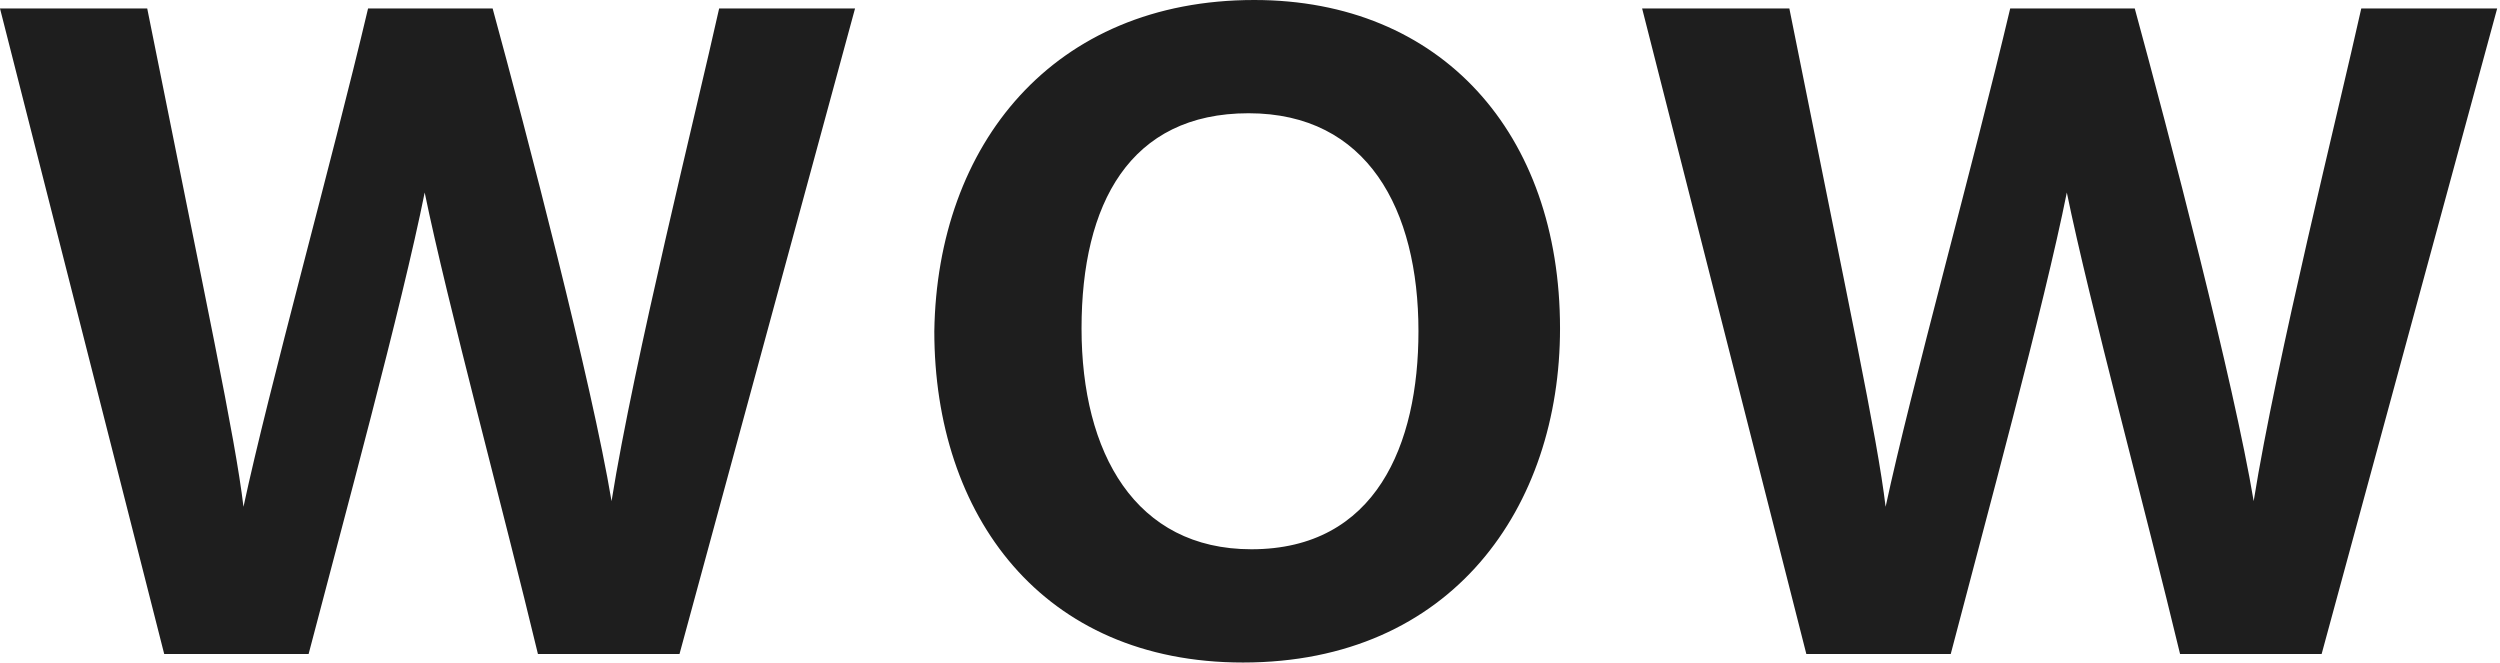
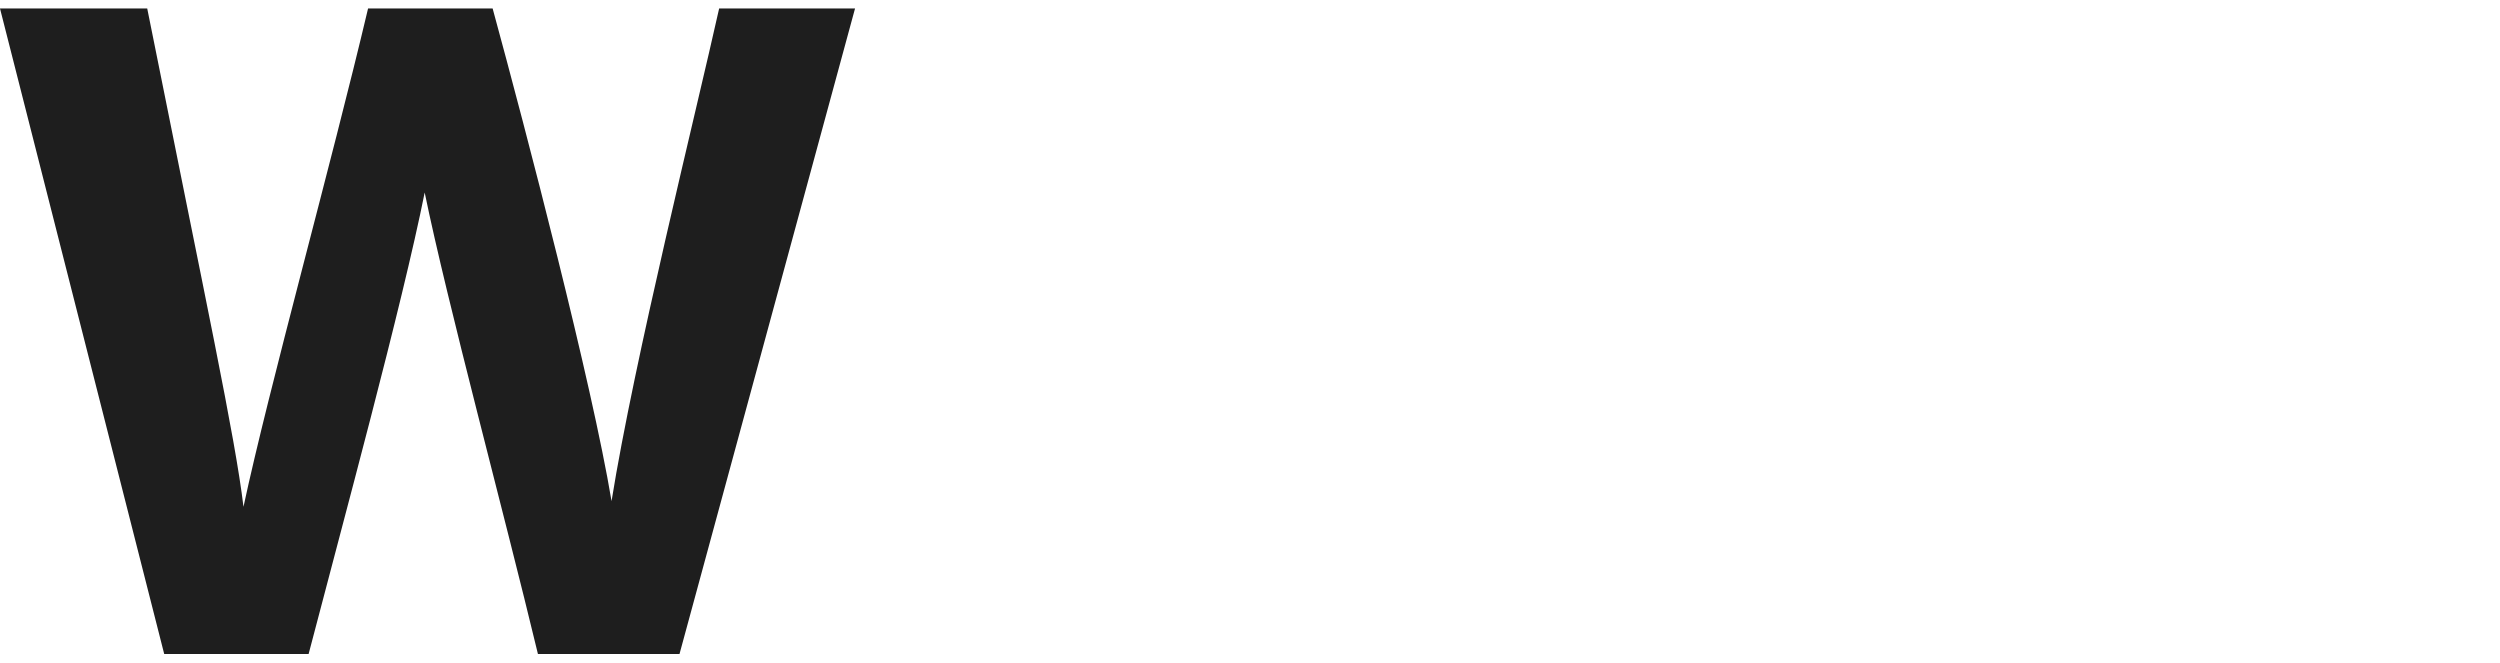
<svg xmlns="http://www.w3.org/2000/svg" version="1.1" id="レイヤー_1" x="0px" y="0px" viewBox="0 0 88.3 23.4" style="enable-background:new 0 0 88.3 23.4;" xml:space="preserve">
  <style type="text/css">
	.st0{fill:#1E1E1E;}
</style>
  <g>
    <g>
      <path class="st0" d="M5.8,23.1L0,0.3h5.2c2.1,10.5,3.1,15.1,3.4,17.6h0C9.5,13.7,11.7,5.8,13,0.3h4.4c1.2,4.4,3.5,13.2,4.2,17.4h0    c0.8-5,3-13.8,3.8-17.4h4.8l-6.2,22.8H19c-1.2-5-3.2-12.4-4-16.3h0c-0.8,4-2.9,11.7-4.1,16.3H5.8z" />
-       <path class="st0" d="M55.1,11.6c0,6.3-3.8,11.8-11.2,11.8c-7.1,0-10.9-5.2-10.9-11.7C33.1,5.1,37.2,0,44.3,0    C50.9,0,55.1,4.7,55.1,11.6z M38.2,11.6c0,4.4,1.9,7.8,6,7.8c4.4,0,5.9-3.7,5.9-7.7c0-4.3-1.8-7.7-6-7.7    C39.9,4,38.2,7.2,38.2,11.6z" />
-       <path class="st0" d="M63.8,23.1L58,0.3h5.2c2.1,10.5,3.1,15.1,3.4,17.6h0c0.9-4.2,3.1-12.1,4.4-17.6h4.4    c1.2,4.4,3.5,13.2,4.2,17.4h0c0.8-5,3-13.8,3.8-17.4h4.8l-6.2,22.8H77c-1.2-5-3.2-12.4-4-16.3h0c-0.8,4-2.9,11.7-4.1,16.3H63.8z" />
    </g>
  </g>
</svg>